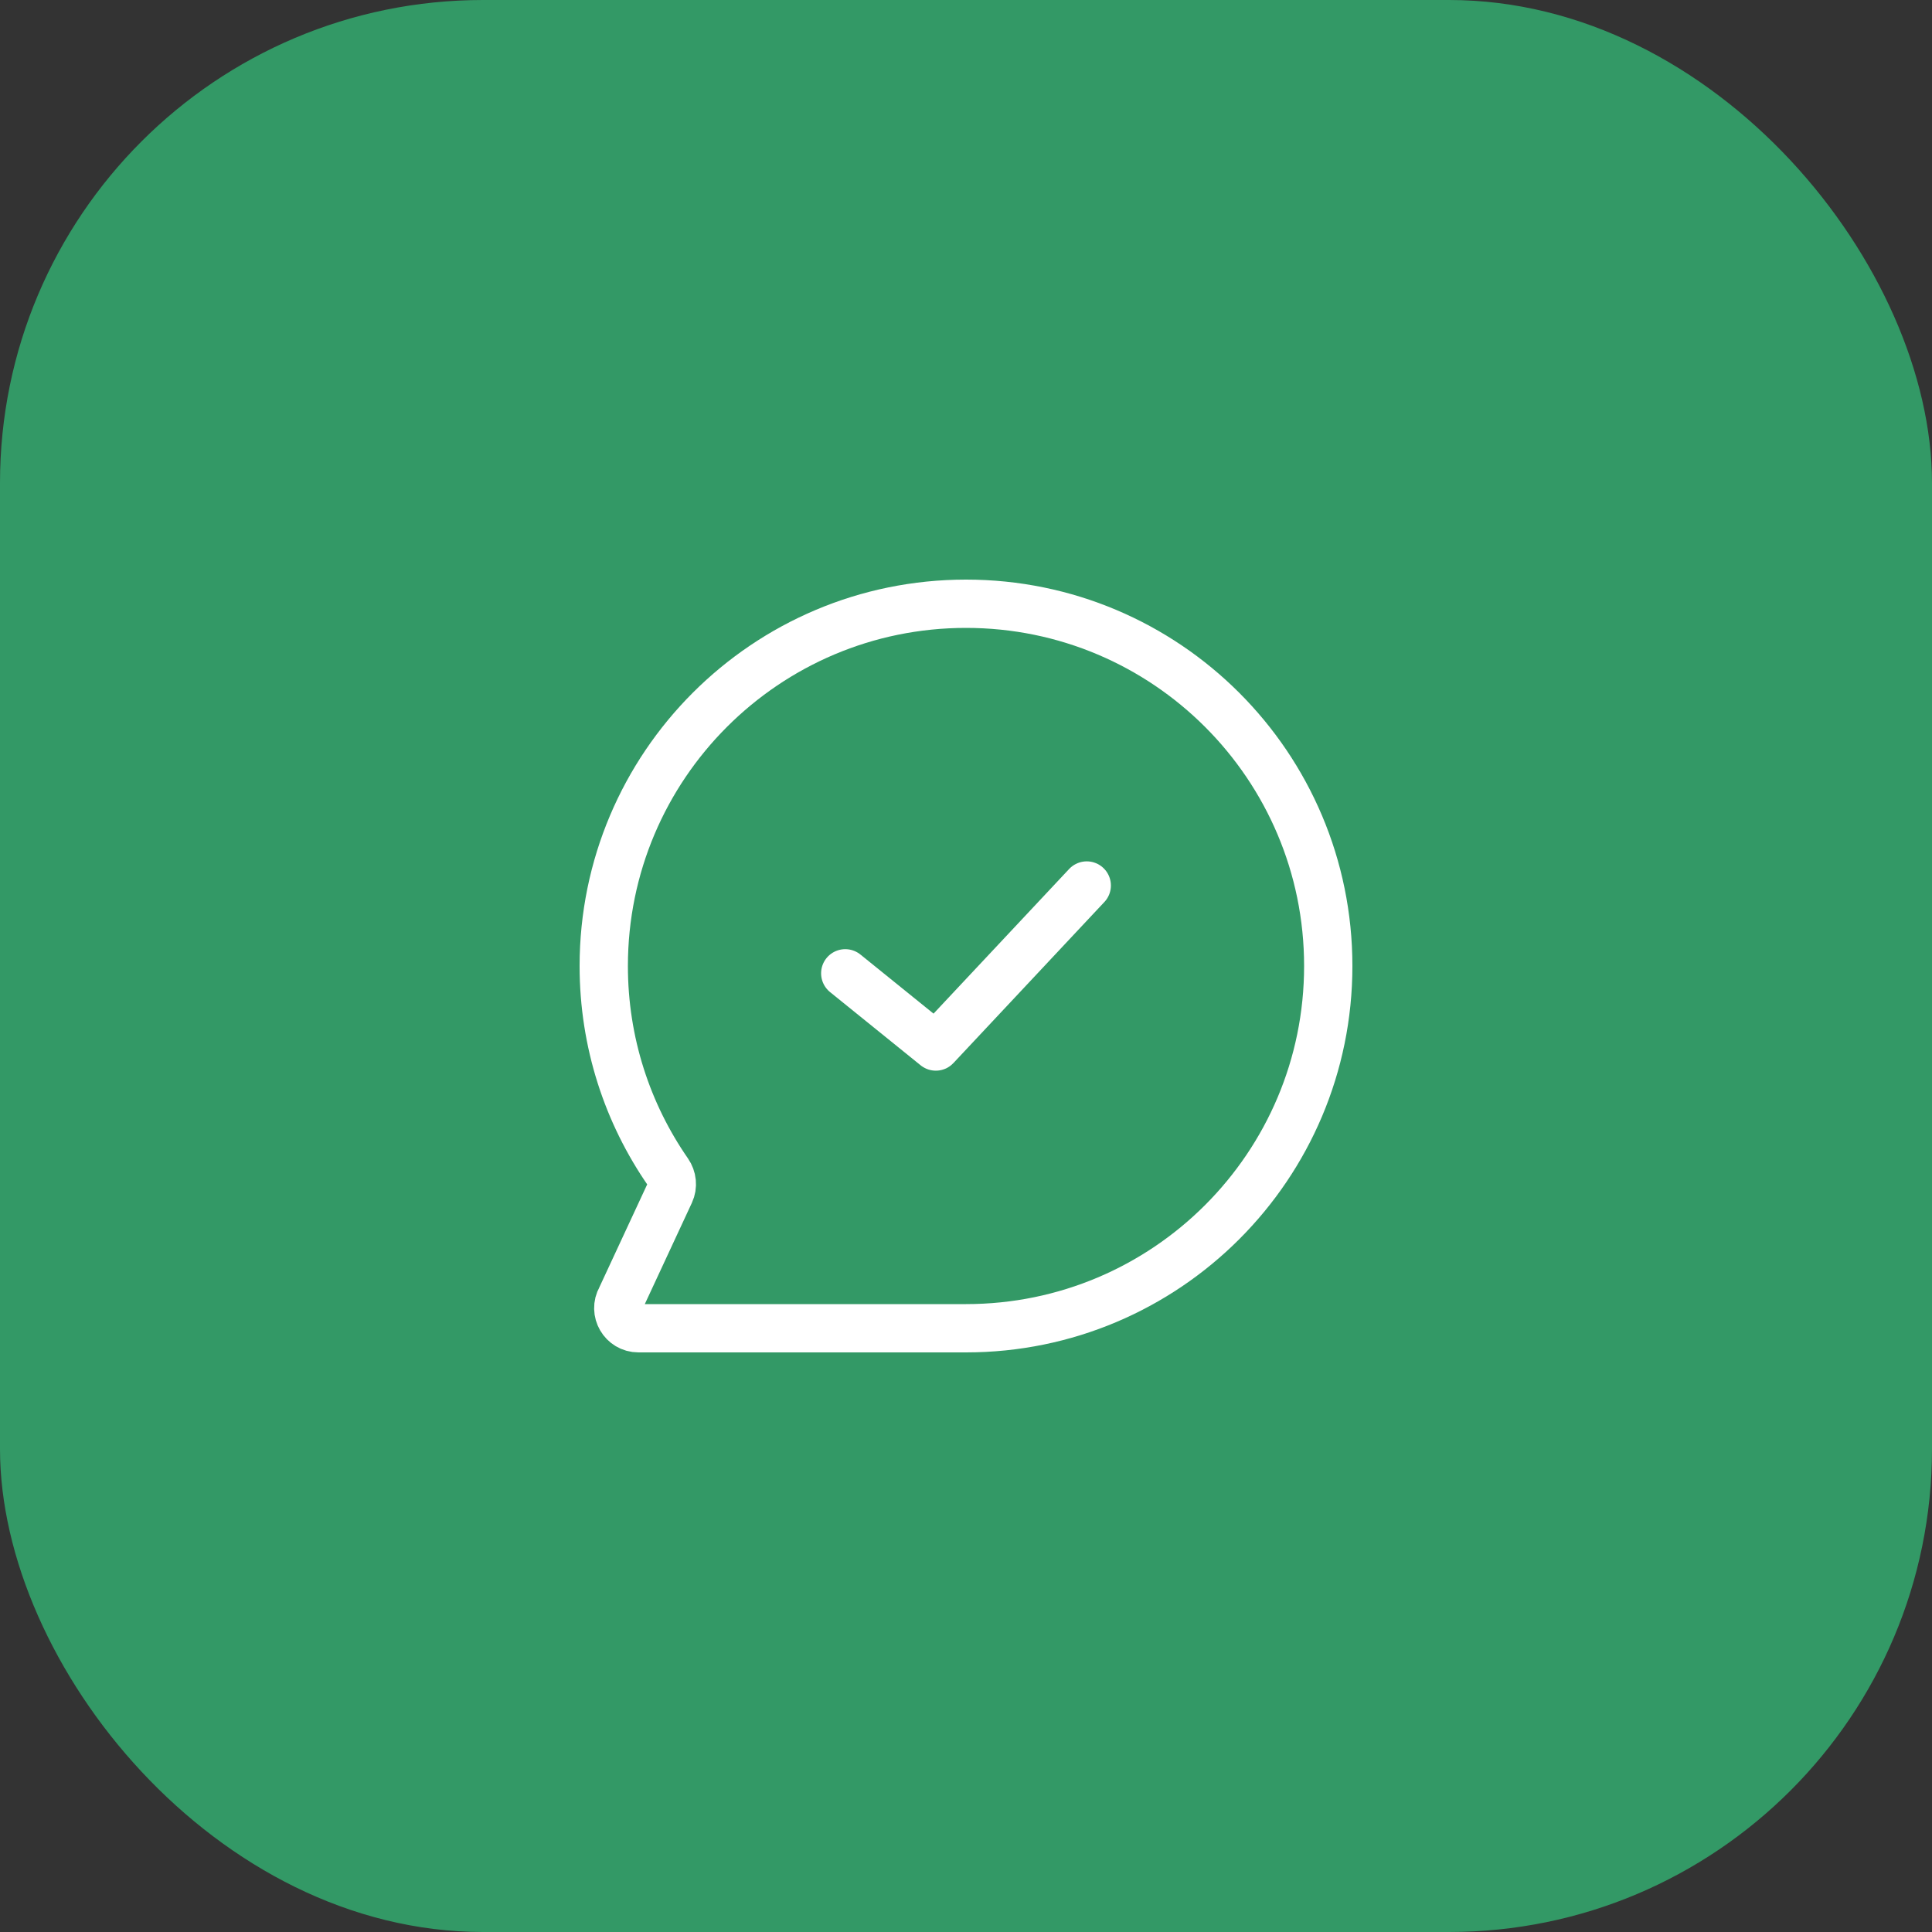
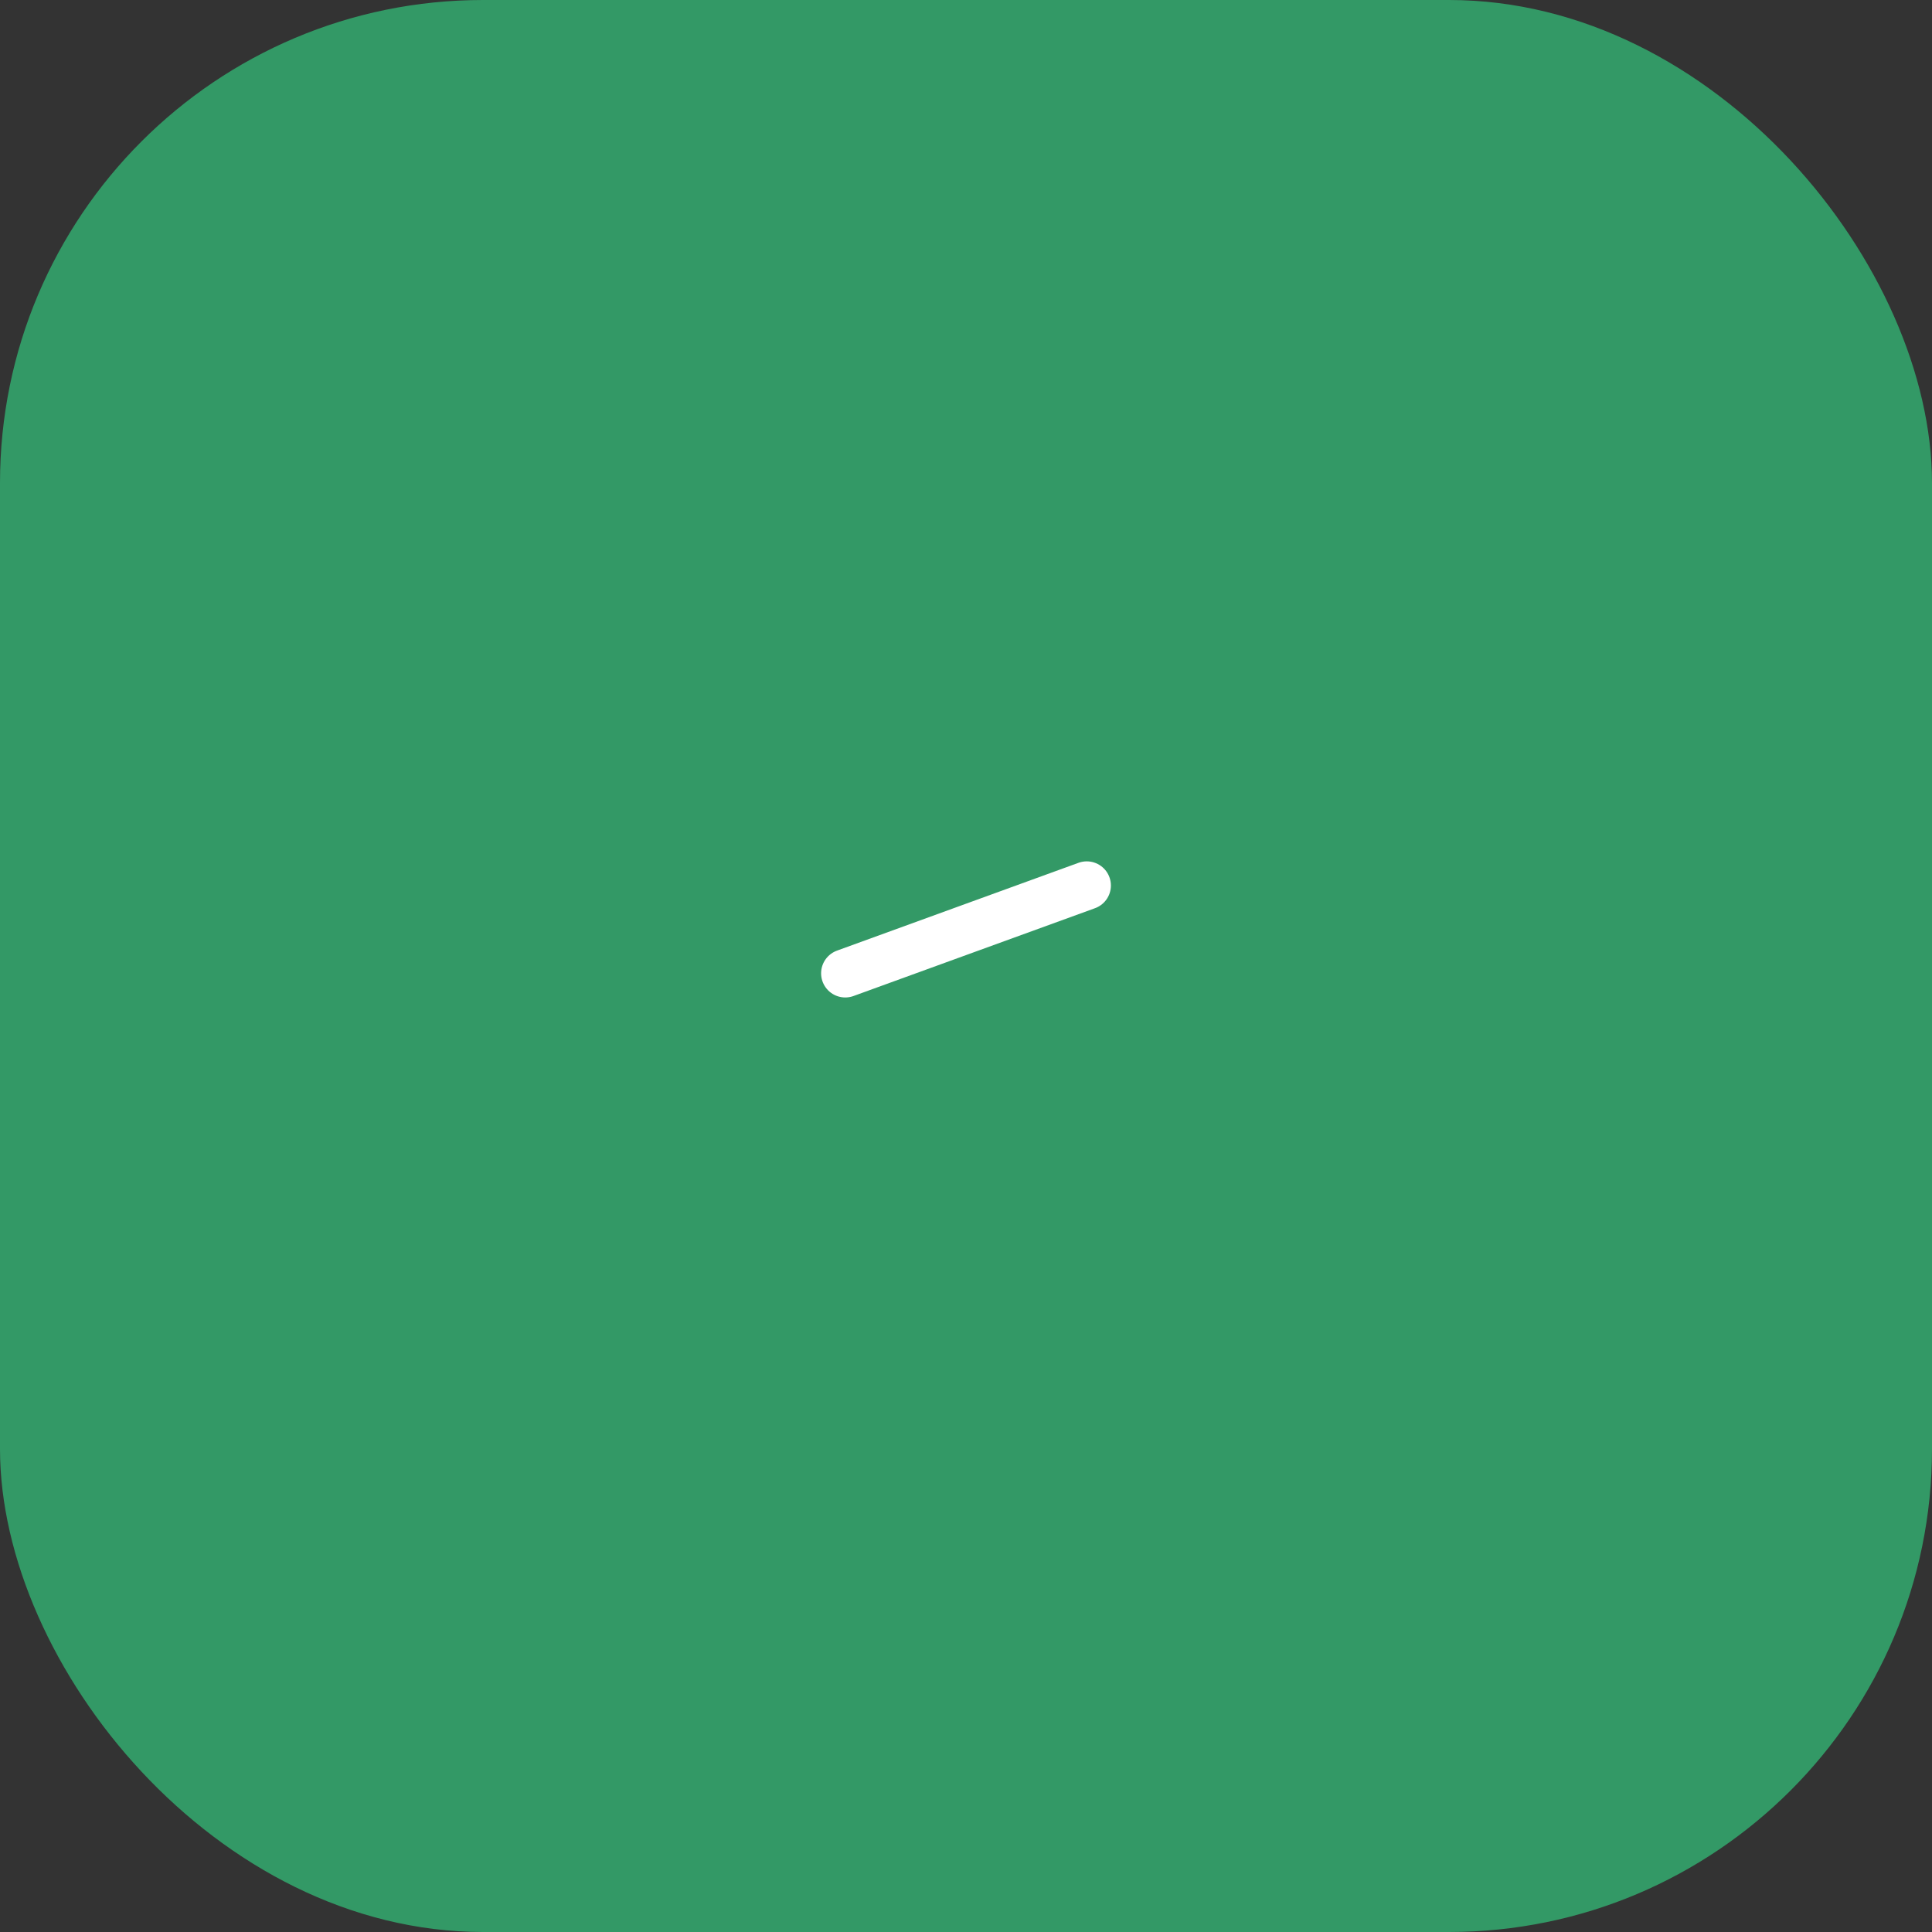
<svg xmlns="http://www.w3.org/2000/svg" width="80" height="80" viewBox="0 0 80 80" fill="none">
  <rect x="0" y="0" width="80" height="80" fill="#333333" stroke="none" />
  <rect width="80" height="80" rx="20" fill="#339966" />
-   <path d="M40 55C48.284 55 55 48.284 55 40C55 31.716 48.284 25 40 25C31.716 25 25 31.716 25 40C25 43.17 25.983 46.111 27.662 48.533C27.836 48.784 27.871 49.109 27.742 49.386L25.712 53.753C25.395 54.309 25.796 55 26.436 55H40Z" stroke="white" stroke-width="2" />
-   <path d="M45 36.667L38.75 43.334L35 40.303" stroke="white" stroke-width="2" stroke-linecap="round" stroke-linejoin="round" />
+   <path d="M45 36.667L35 40.303" stroke="white" stroke-width="2" stroke-linecap="round" stroke-linejoin="round" />
</svg>